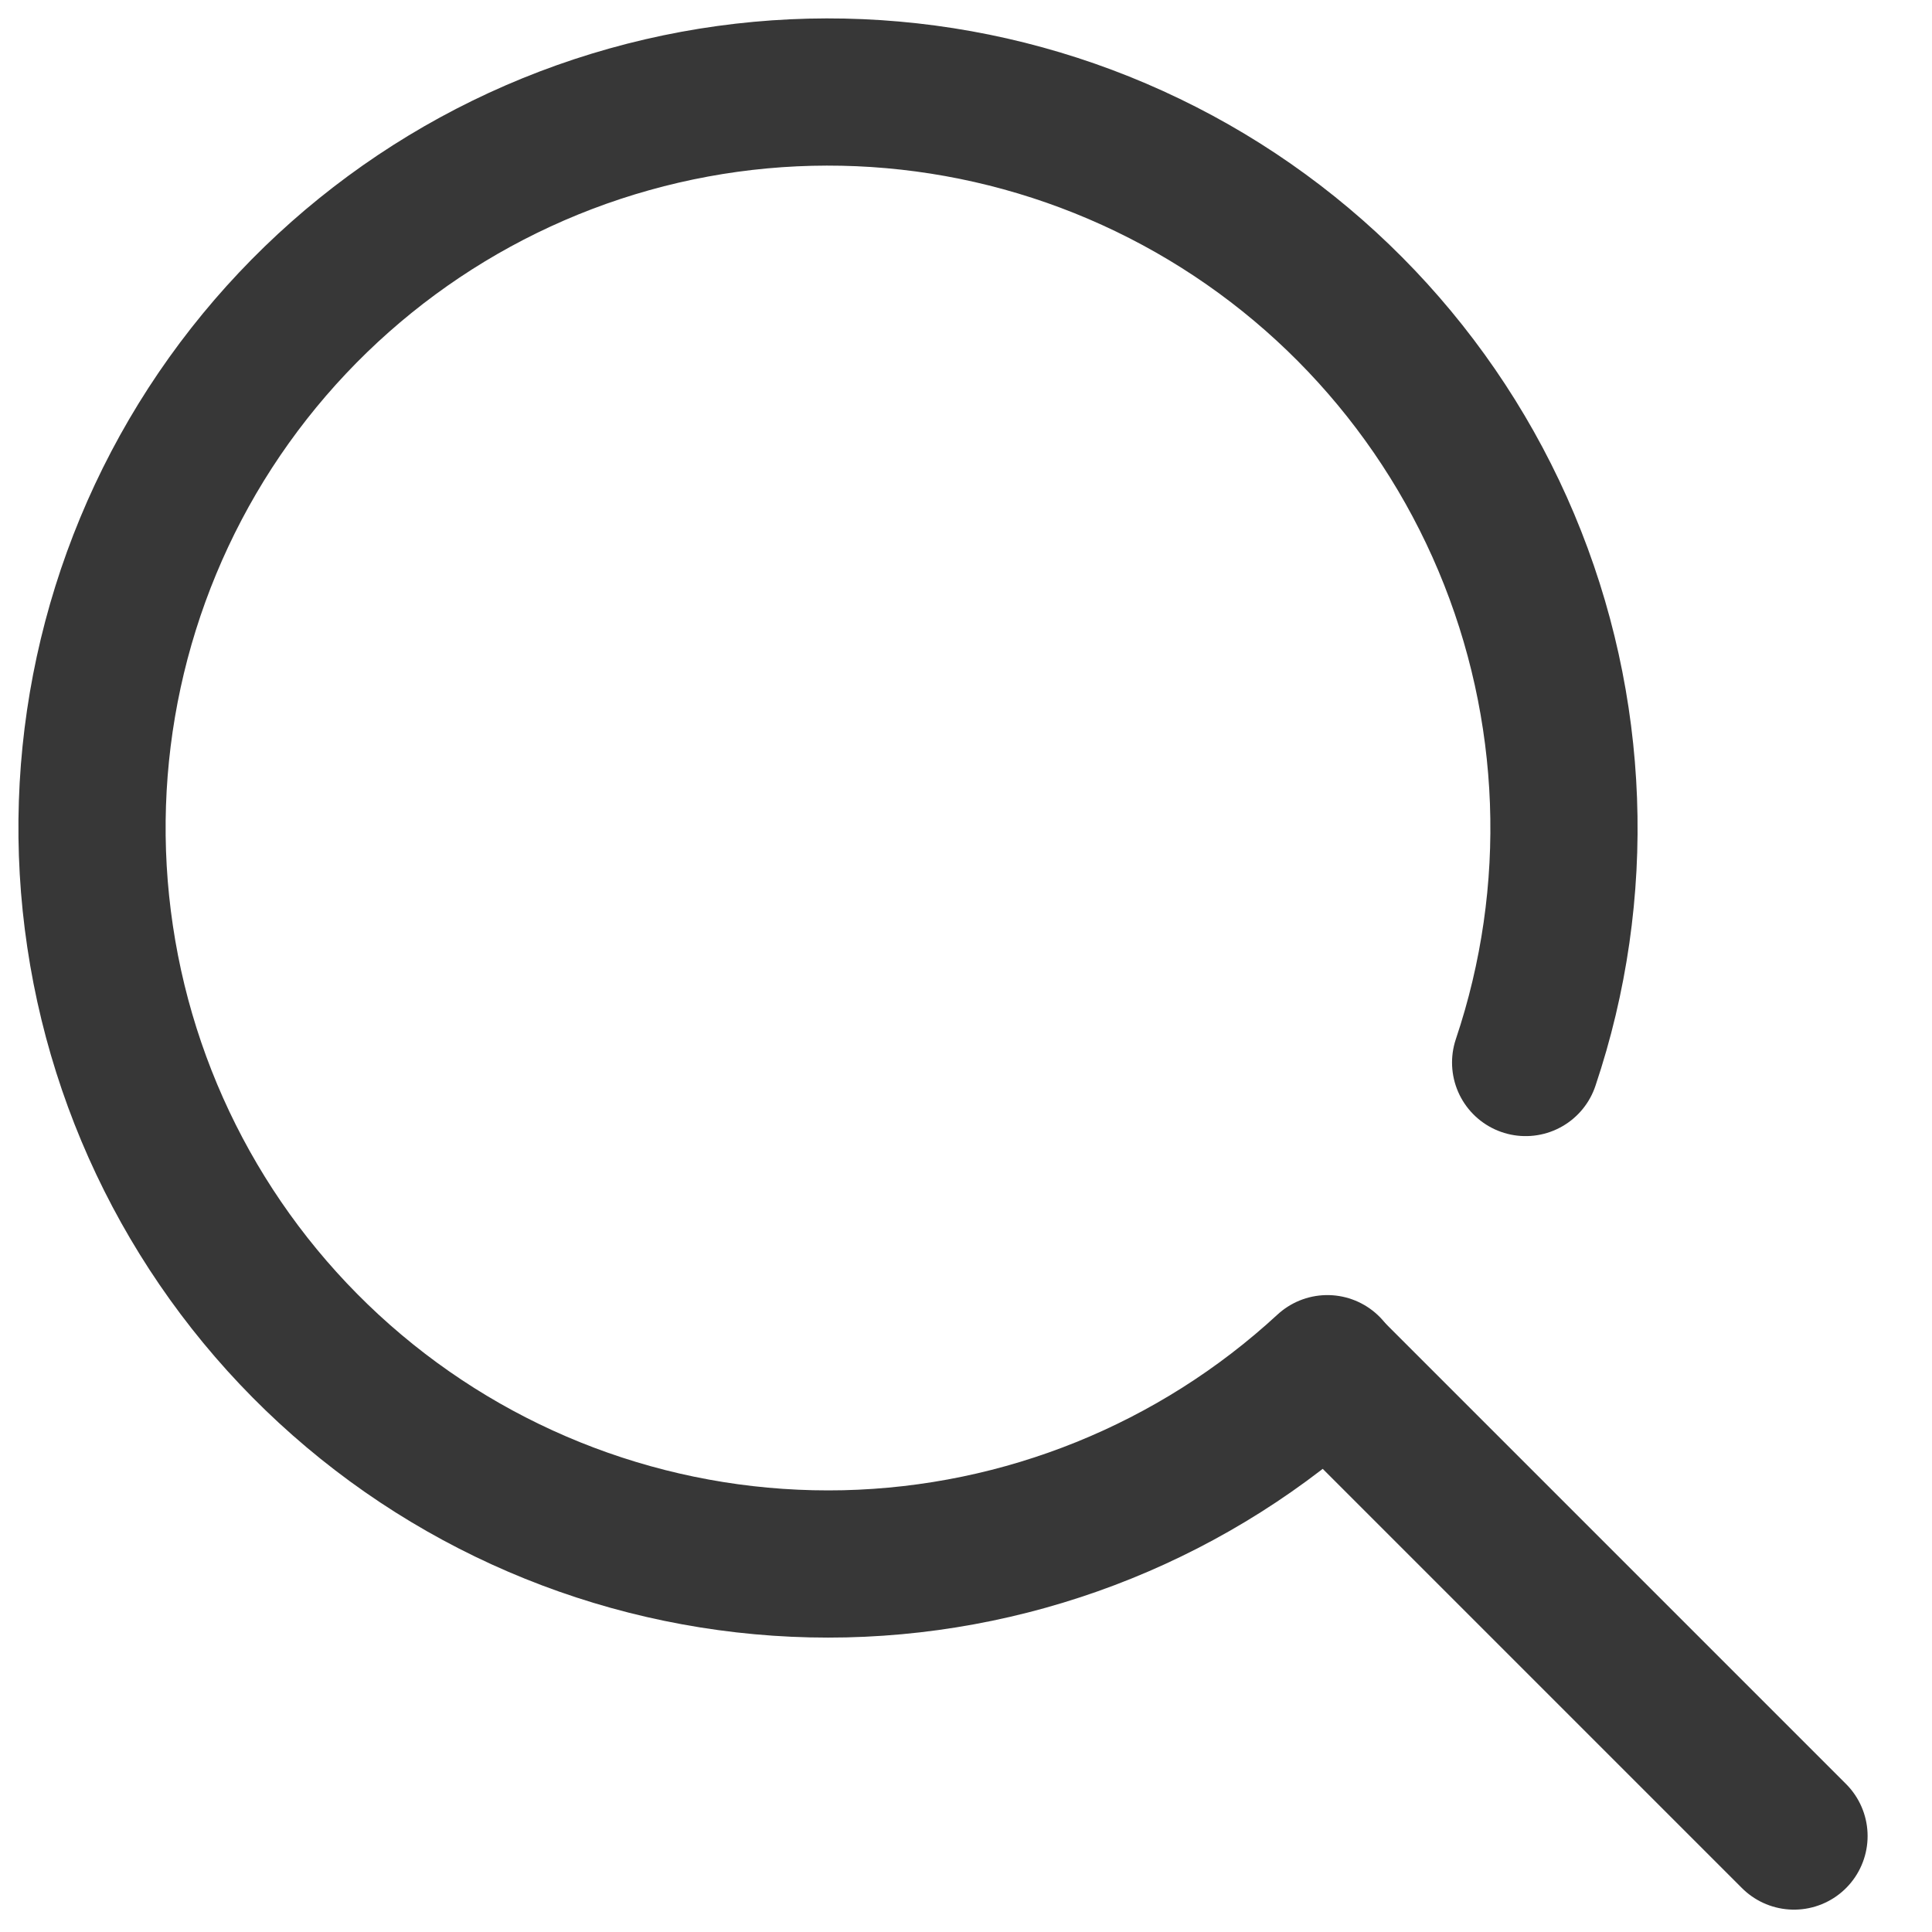
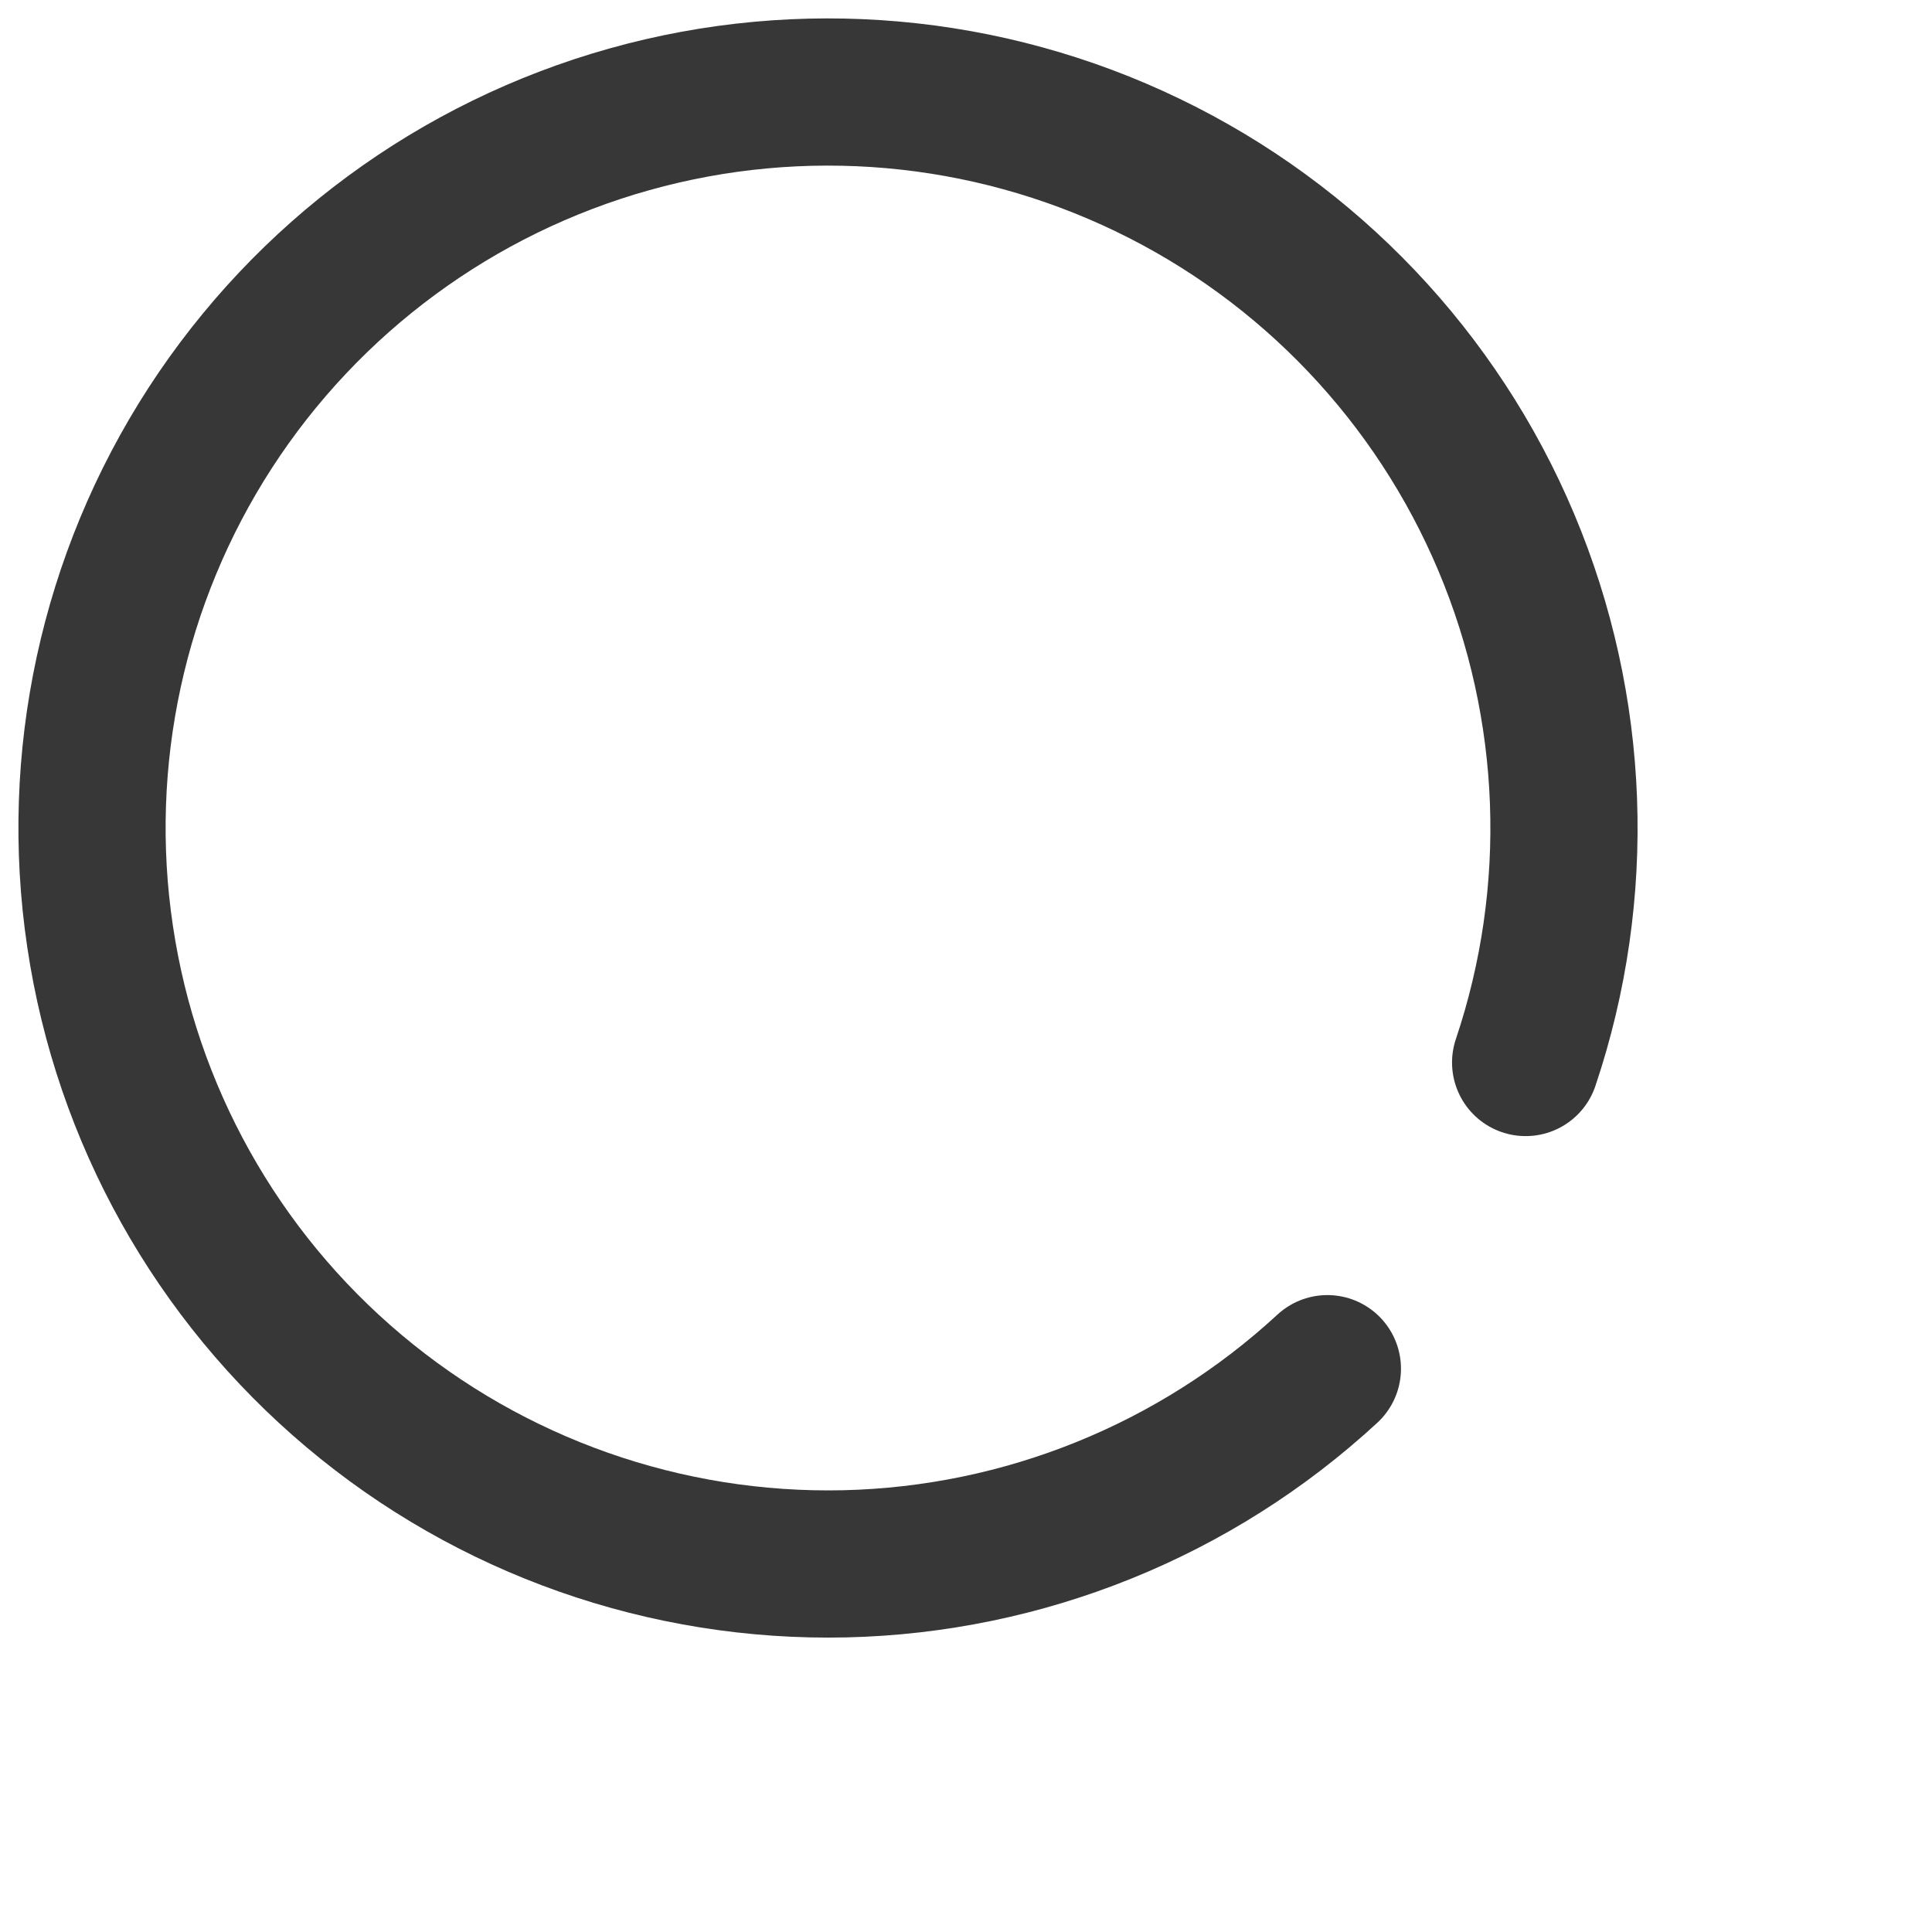
<svg xmlns="http://www.w3.org/2000/svg" width="21" height="21" viewBox="0 0 21 21" fill="none">
  <path d="M16.583 11.549C17.204 9.702 17.129 7.692 16.373 5.896C15.617 4.1 14.231 2.641 12.476 1.795C10.721 0.948 8.717 0.771 6.841 1.297C4.964 1.823 3.345 3.016 2.285 4.651C1.226 6.287 0.8 8.253 1.088 10.18C1.375 12.108 2.356 13.864 3.847 15.119C5.337 16.374 7.235 17.042 9.183 16.998C11.131 16.953 12.996 16.199 14.428 14.877" stroke="#373737" stroke-width="1.6" stroke-linecap="round" stroke-linejoin="round" />
-   <path d="M14.5 14.957L19.5 19.957" stroke="#373737" stroke-width="1.6" stroke-linecap="round" stroke-linejoin="round" />
</svg>